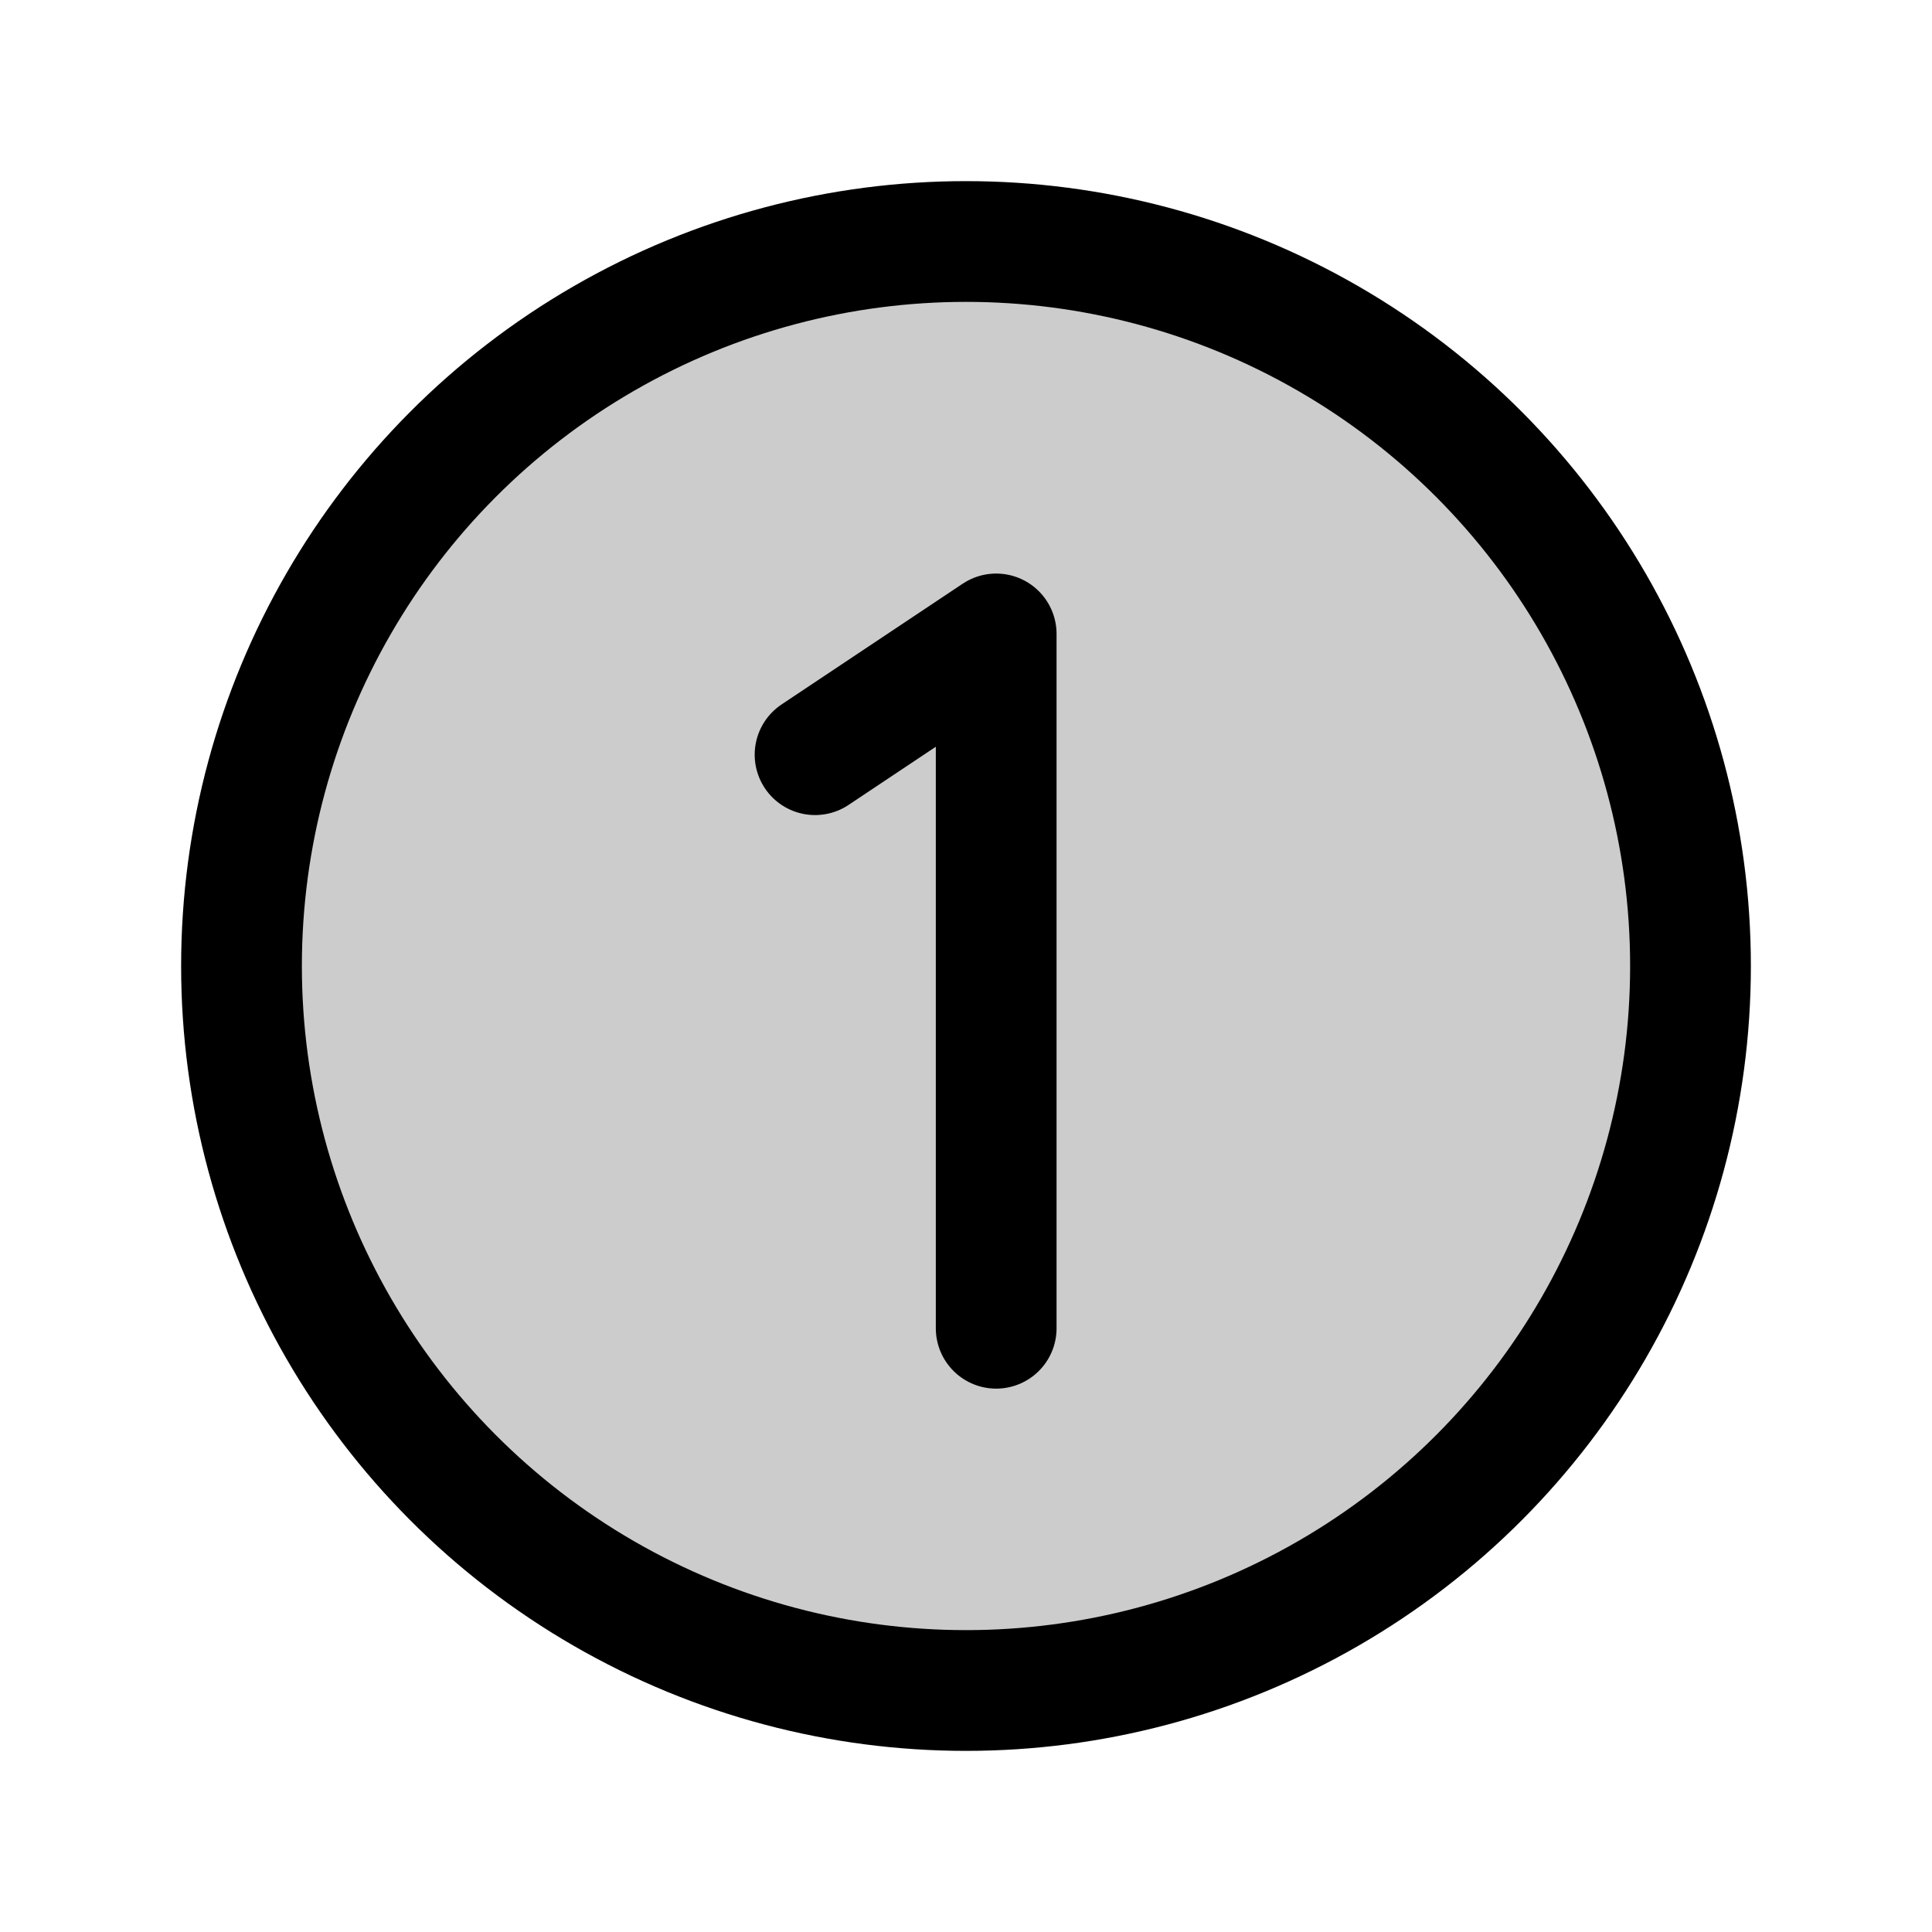
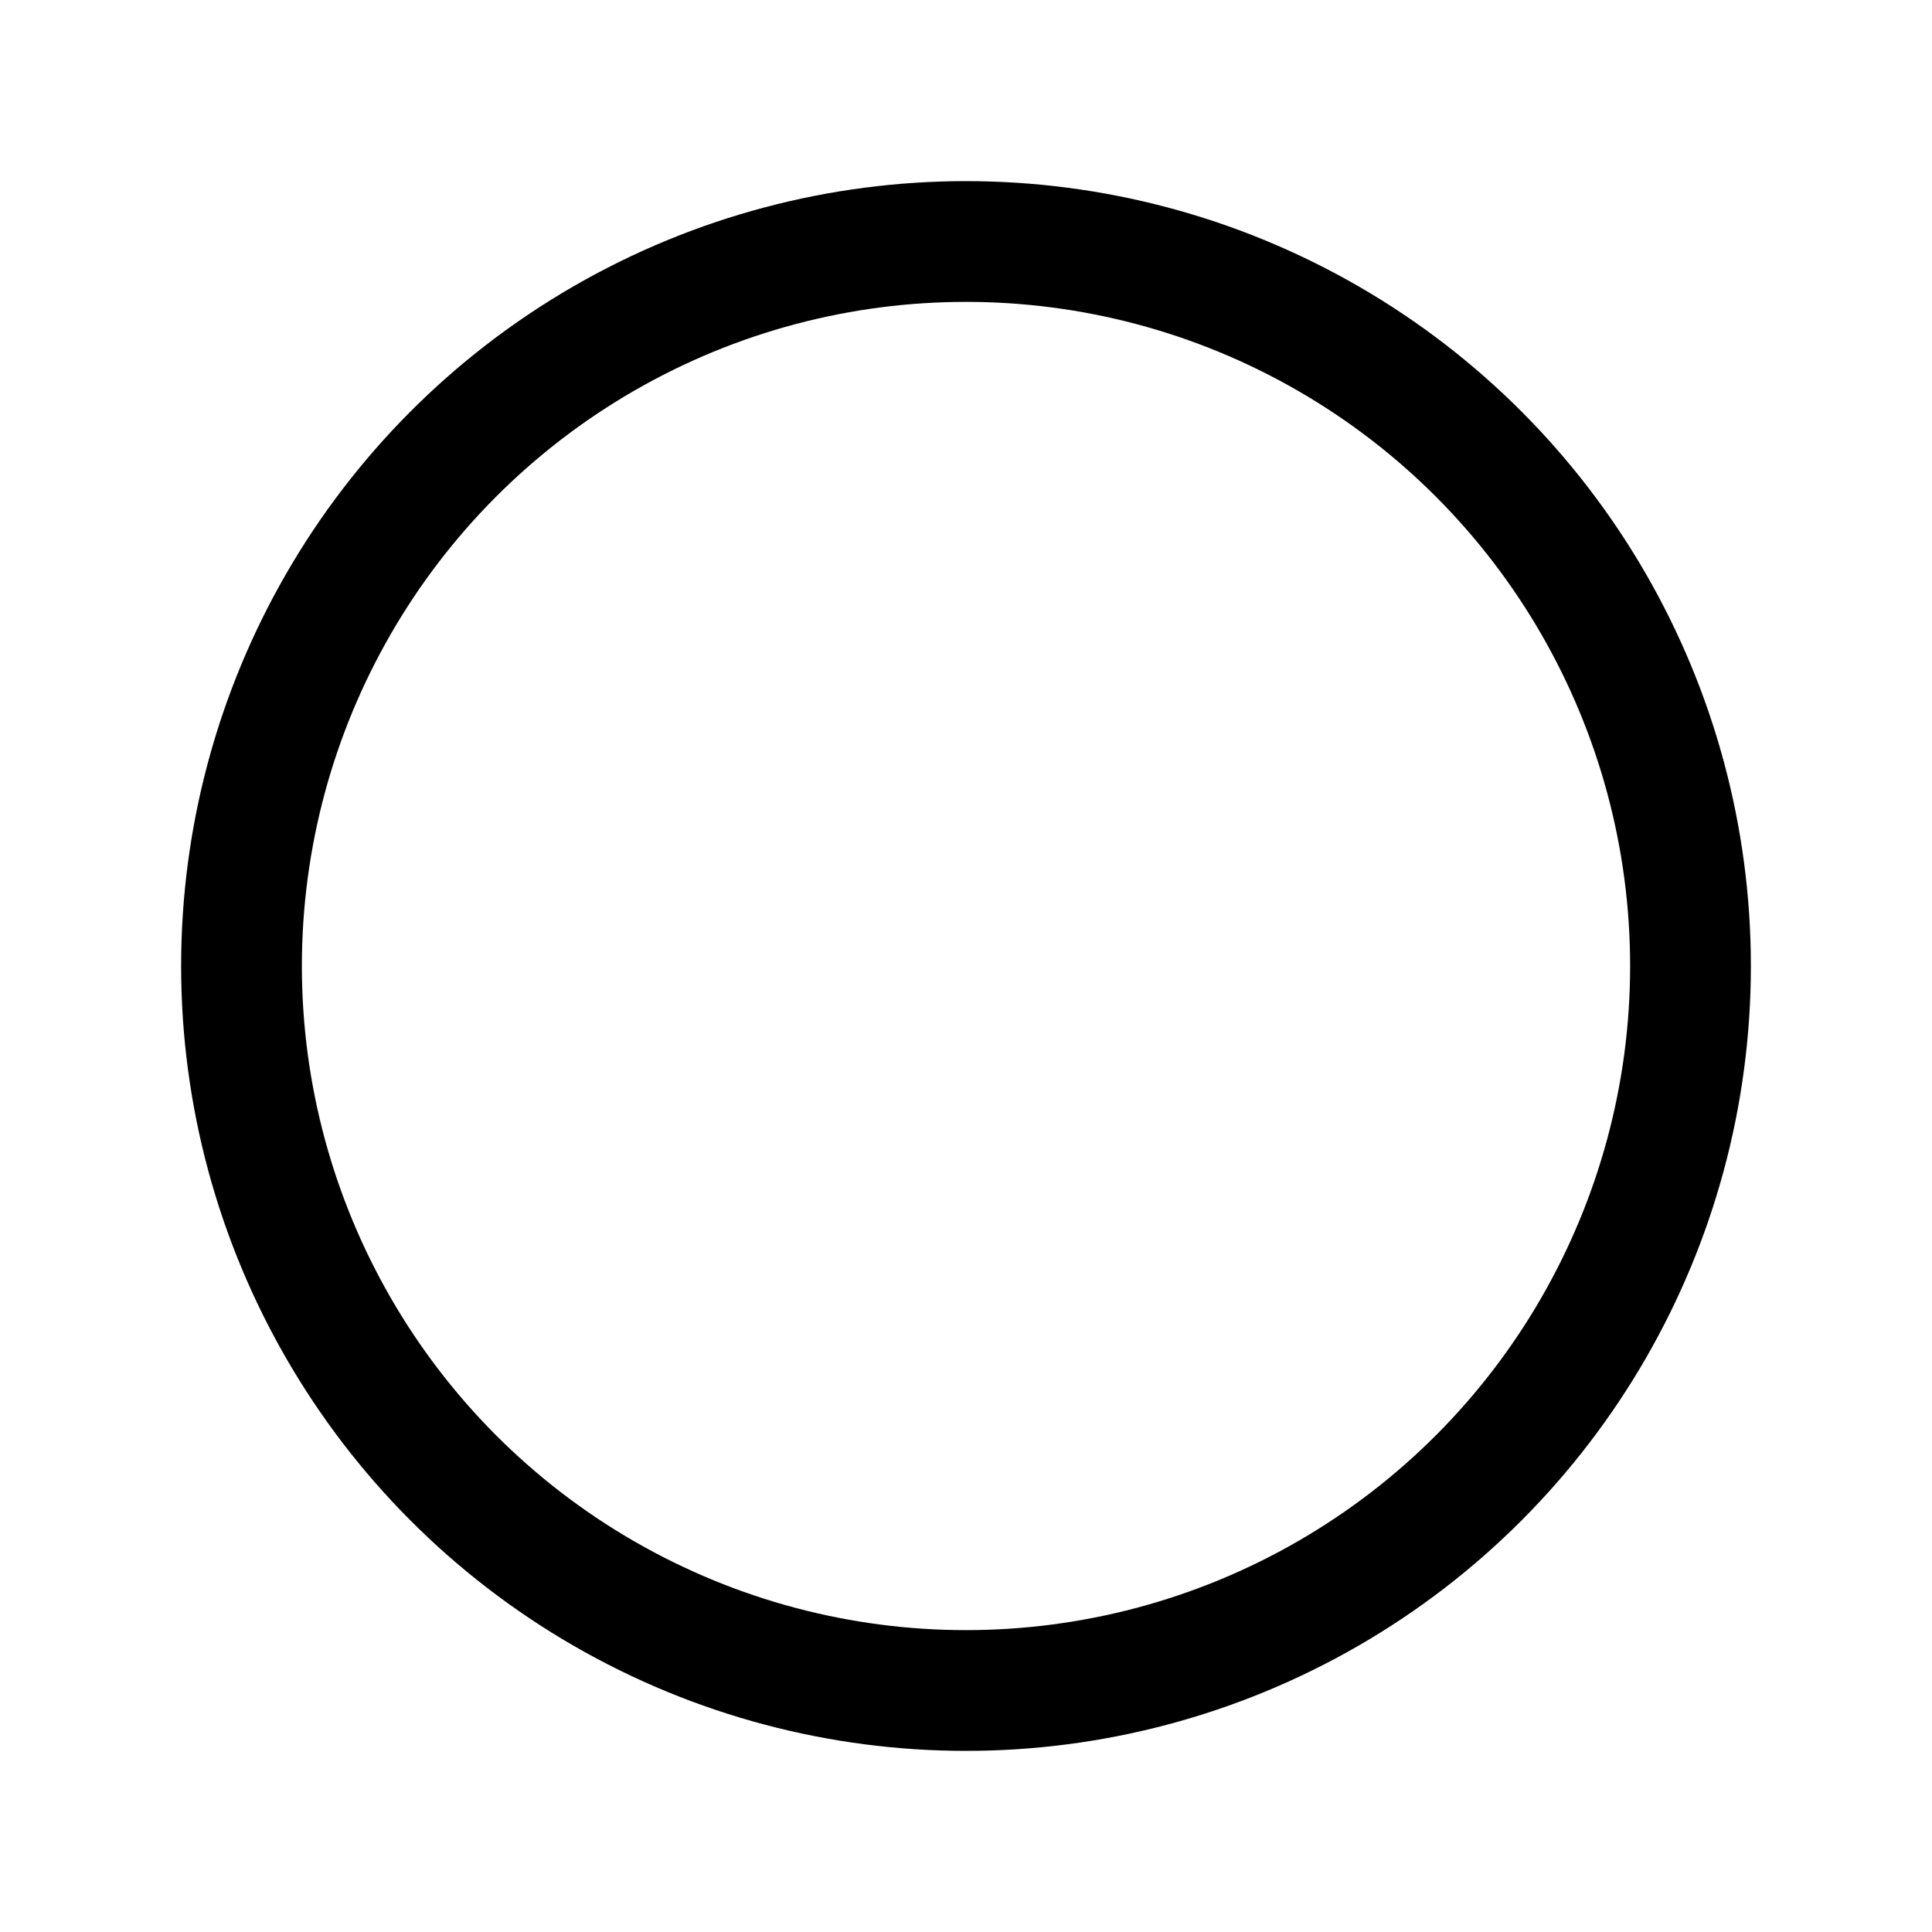
<svg xmlns="http://www.w3.org/2000/svg" viewBox="0 0 256 256">
  <rect width="256" height="256" fill="none" />
-   <circle cx="128" cy="128" r="96" opacity="0.2" />
  <circle cx="128" cy="128" r="96" fill="none" stroke="#000" stroke-miterlimit="10" stroke-width="16" />
-   <polyline points="108 100 132 84 132 176" fill="none" stroke="#000" stroke-linecap="round" stroke-linejoin="round" stroke-width="16" />
</svg>